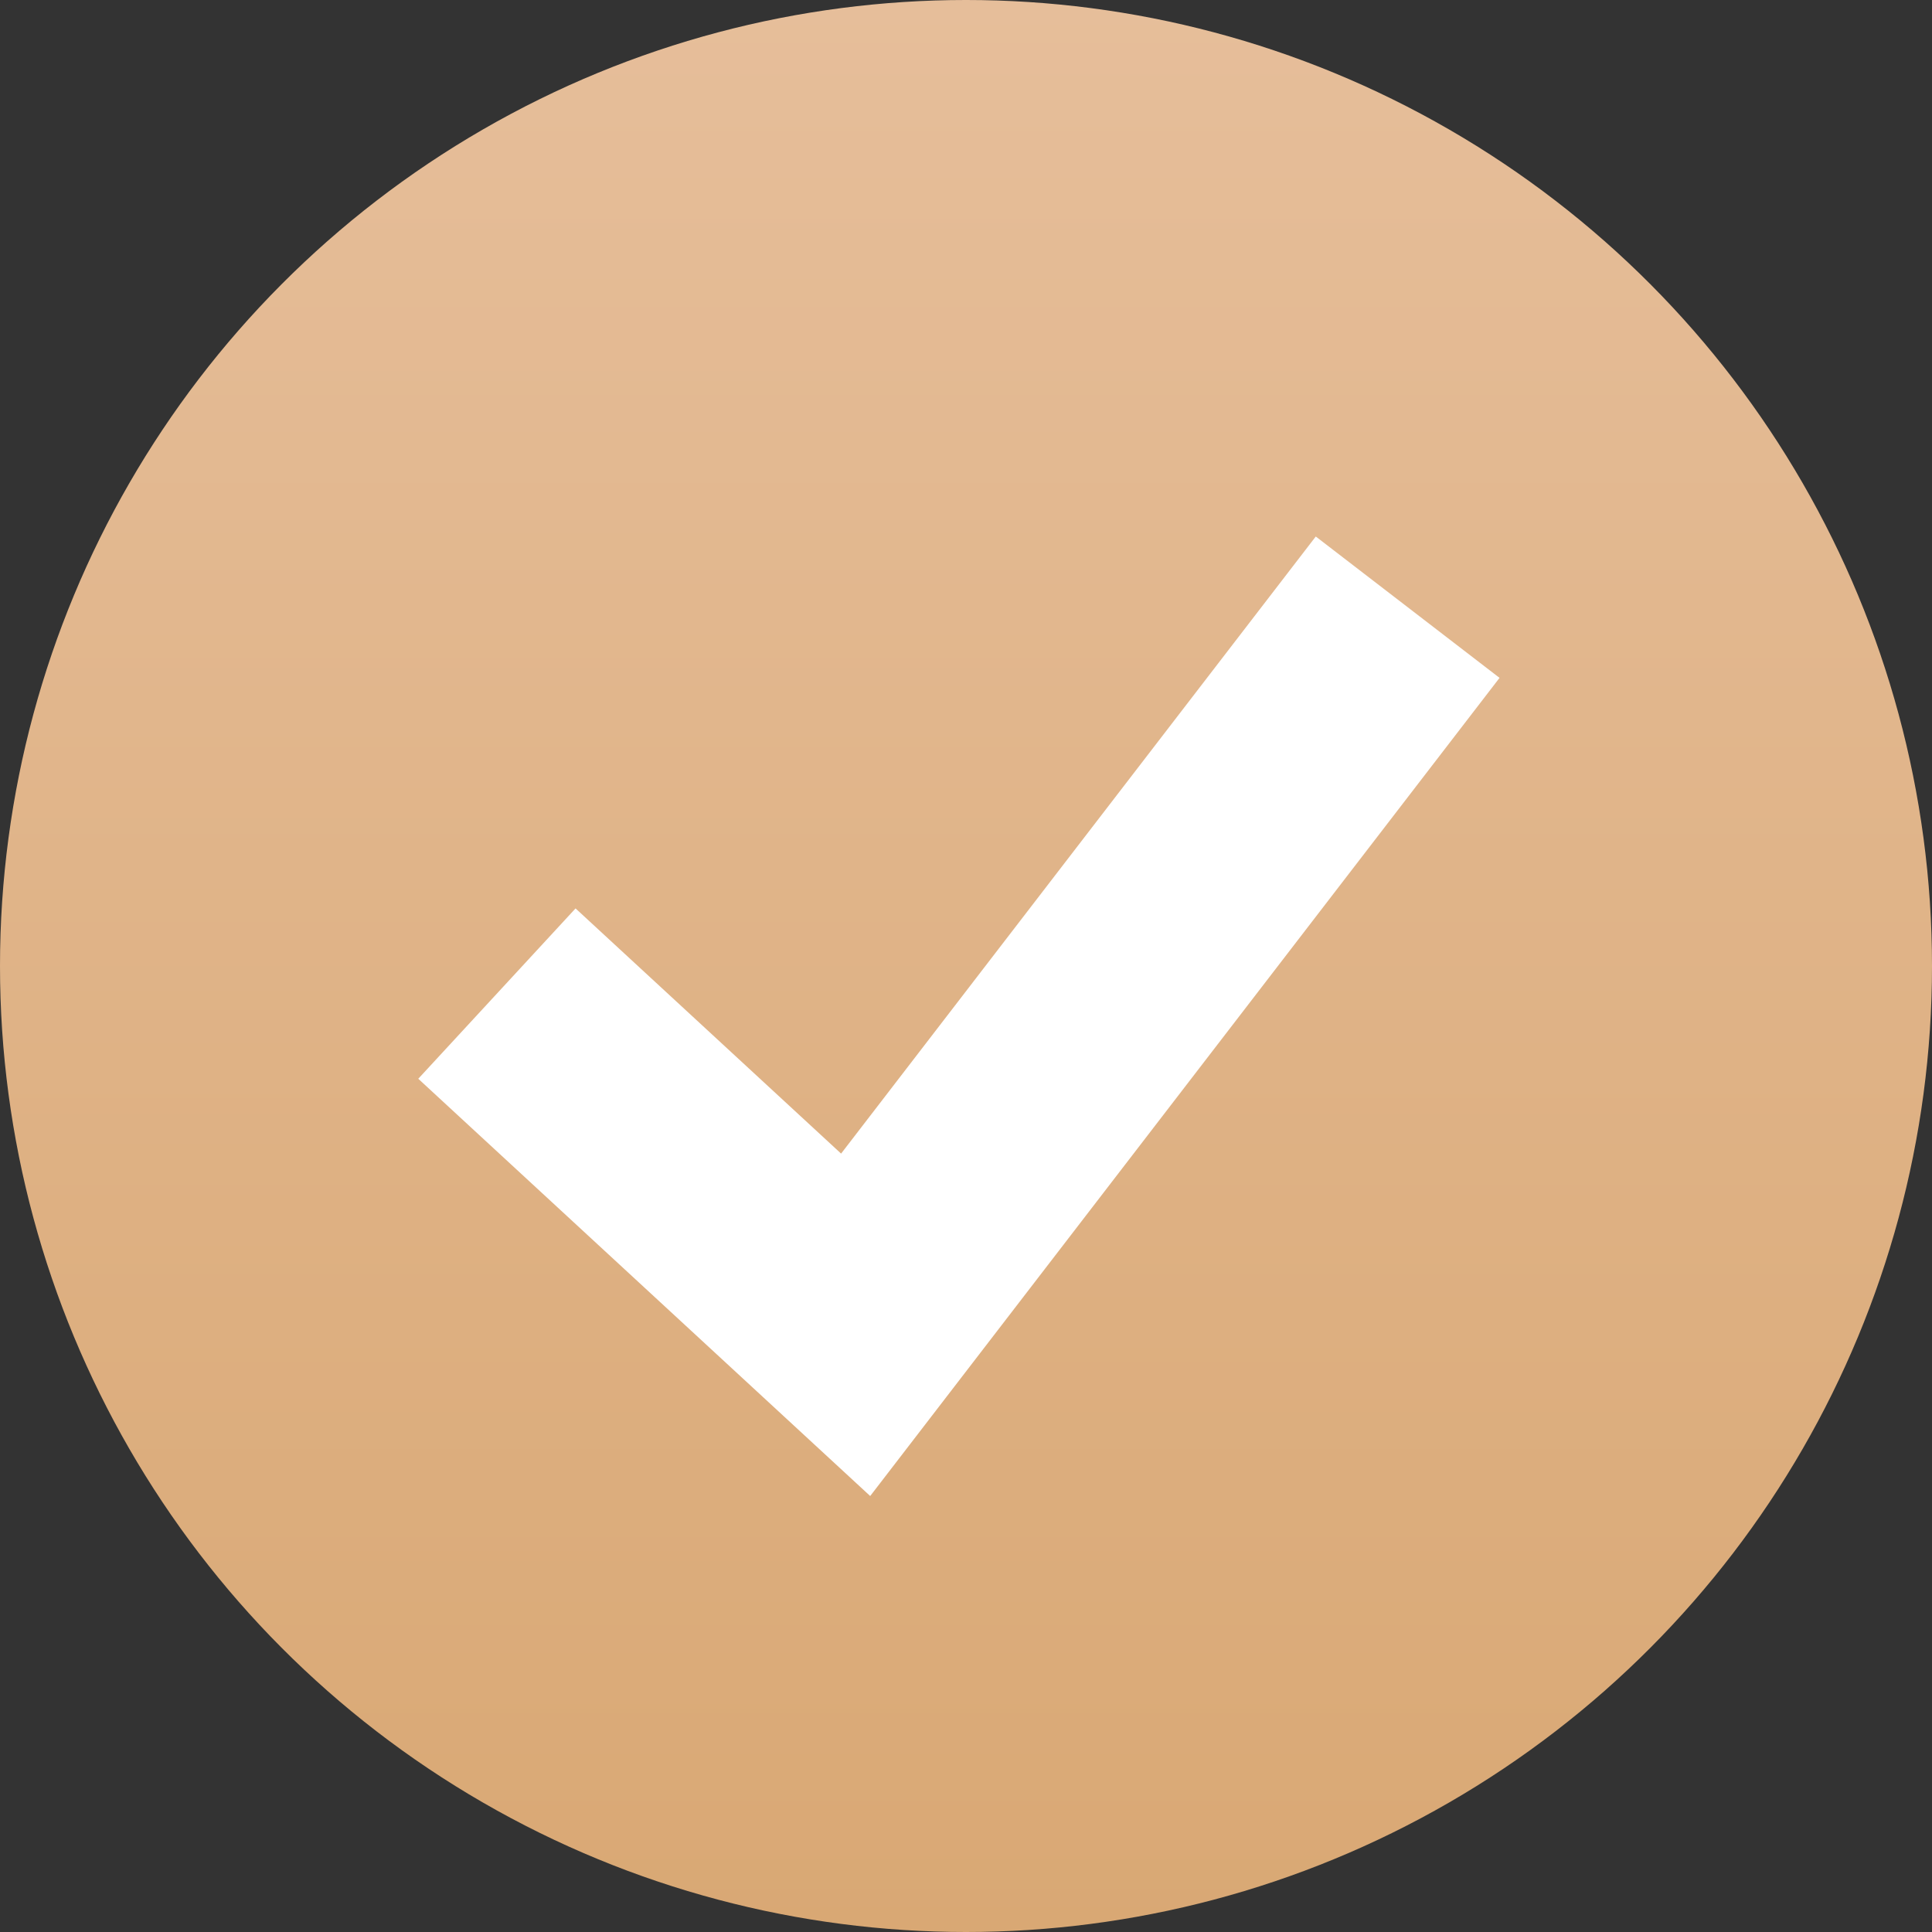
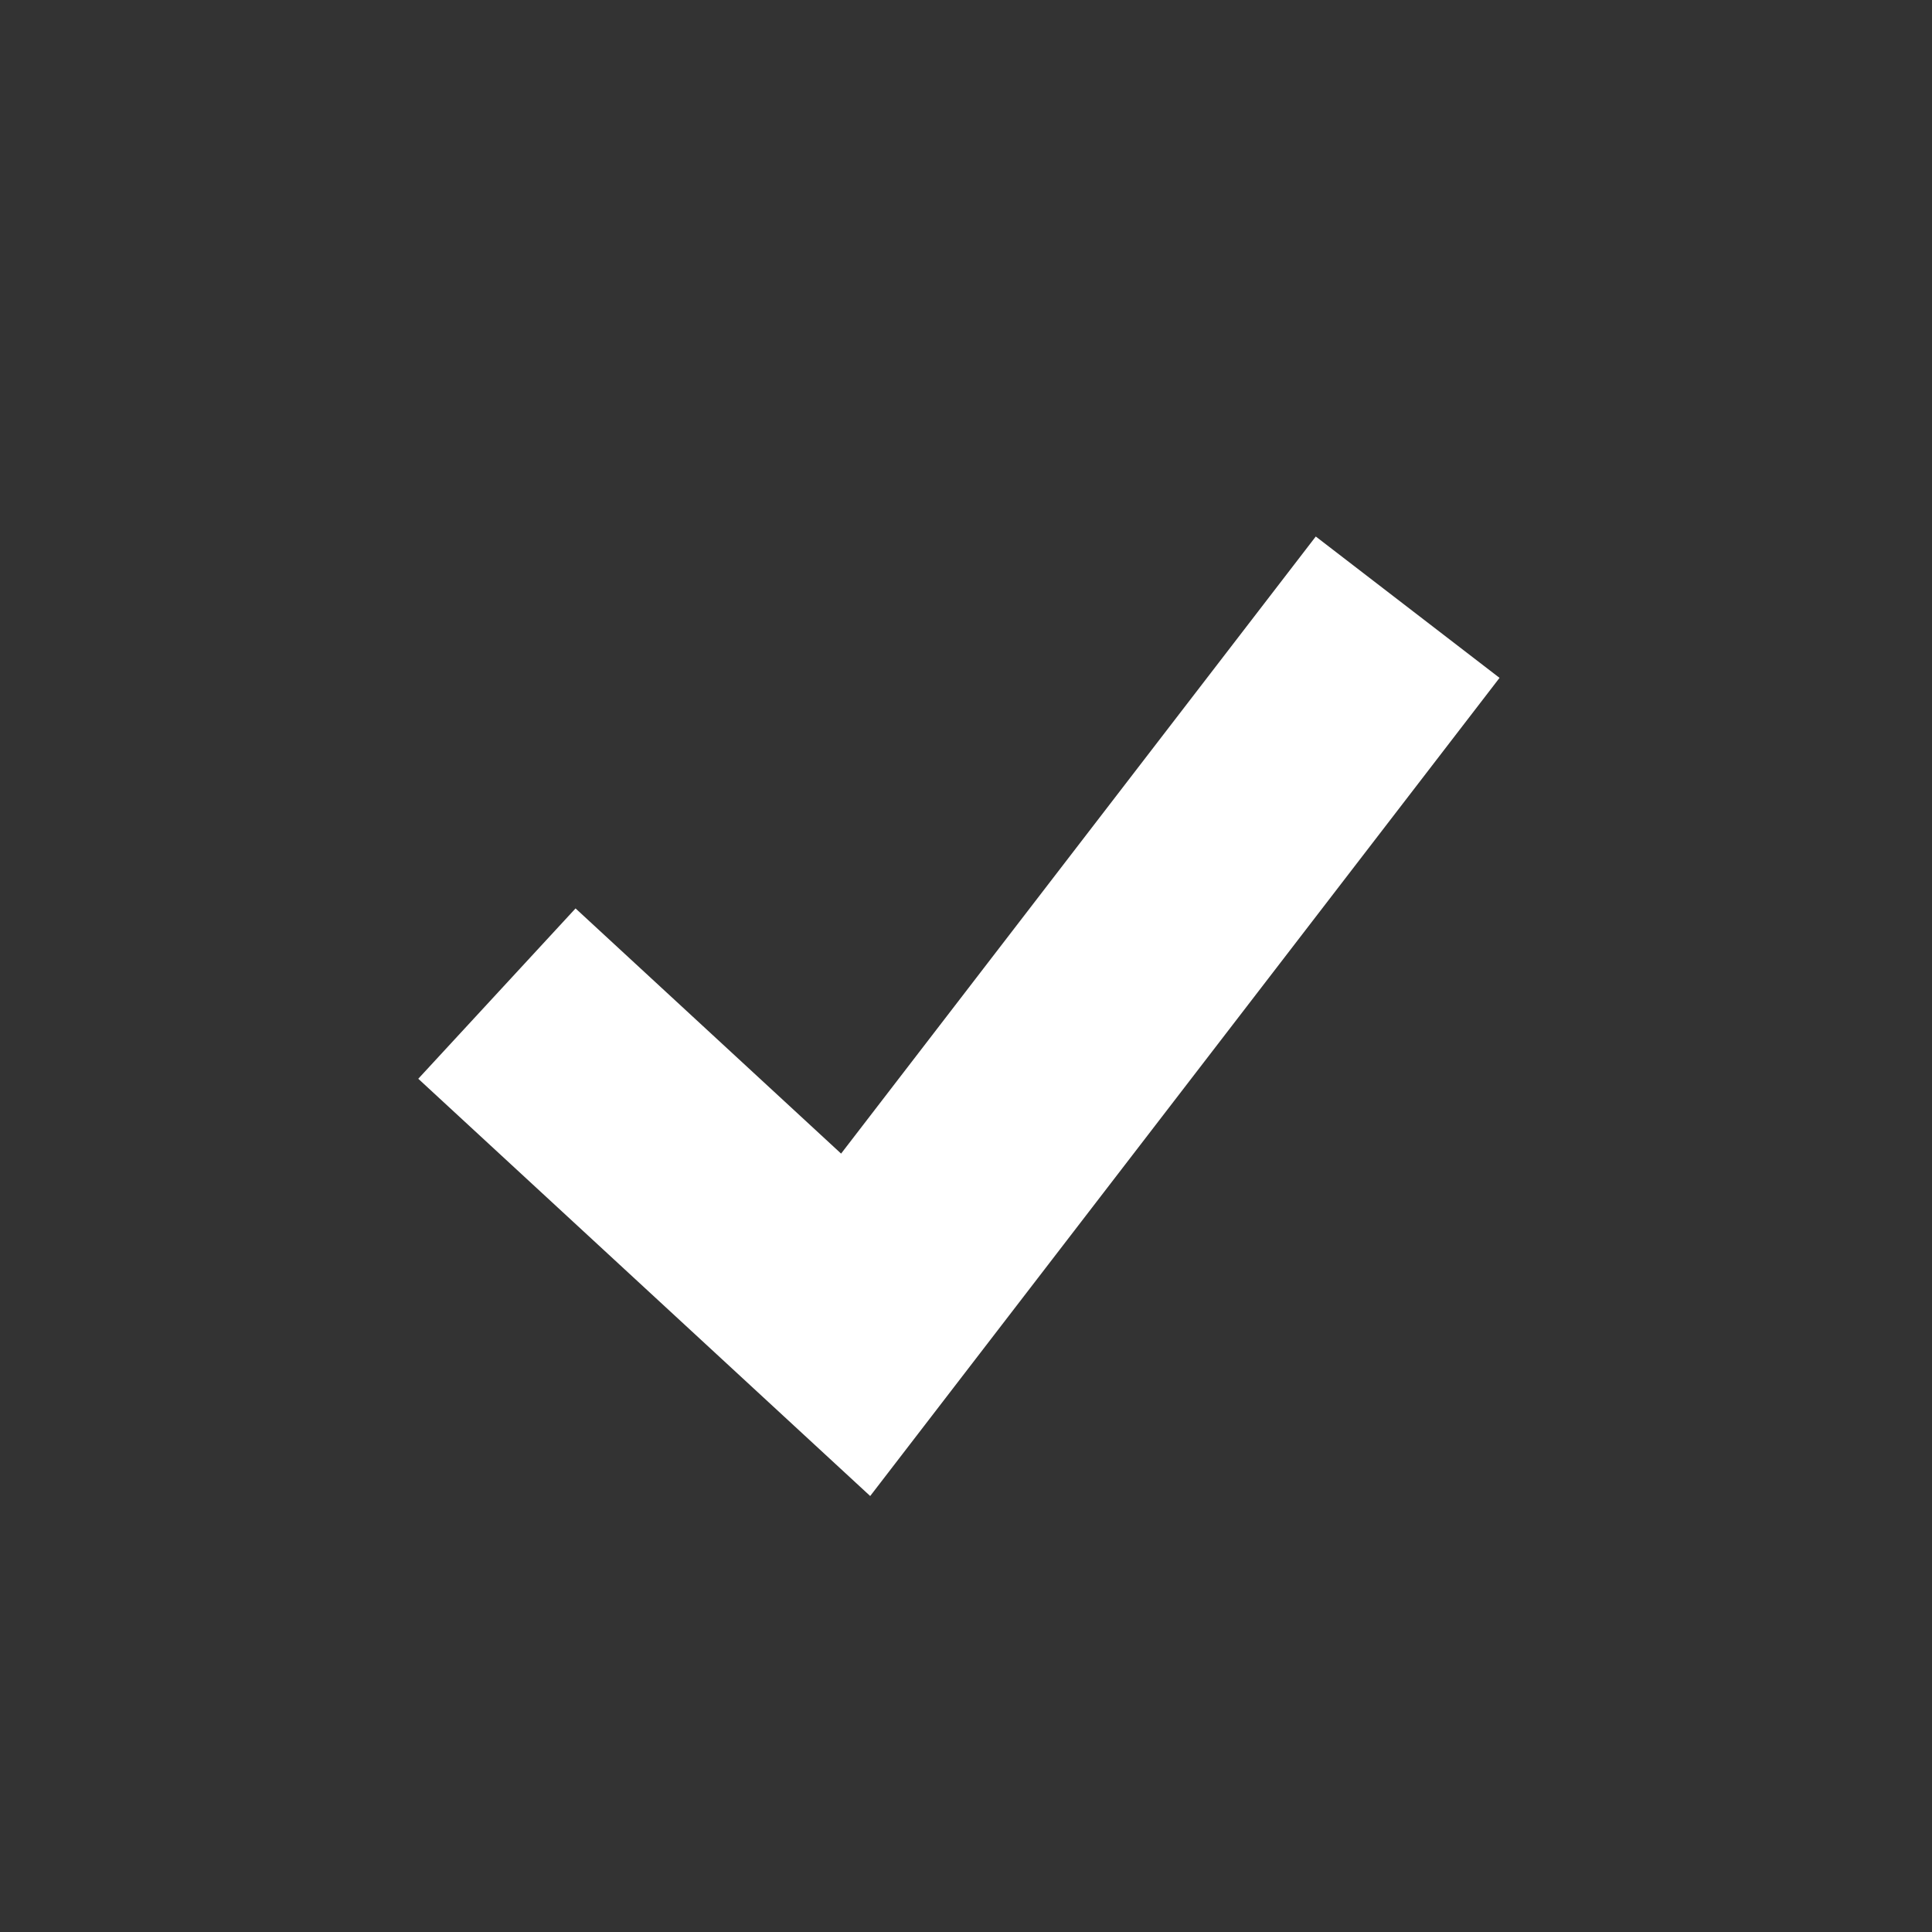
<svg xmlns="http://www.w3.org/2000/svg" width="25" height="25" viewBox="0 0 25 25" fill="none">
  <rect x="0" y="0" width="25" height="25" fill="#333333" stroke="none" />
-   <circle cx="12.5" cy="12.5" r="12.5" fill="url(#paint0_linear_1181_1268)" />
  <path d="M6.43 12.857L11.072 17.143L18.215 7.857" stroke="white" stroke-width="3" />
  <defs>
    <linearGradient id="paint0_linear_1181_1268" x1="12.5" y1="0" x2="12.5" y2="25" gradientUnits="userSpaceOnUse">
      <stop stop-color="#E6BE9A" />
      <stop offset="1" stop-color="#D9A874" />
    </linearGradient>
  </defs>
</svg>